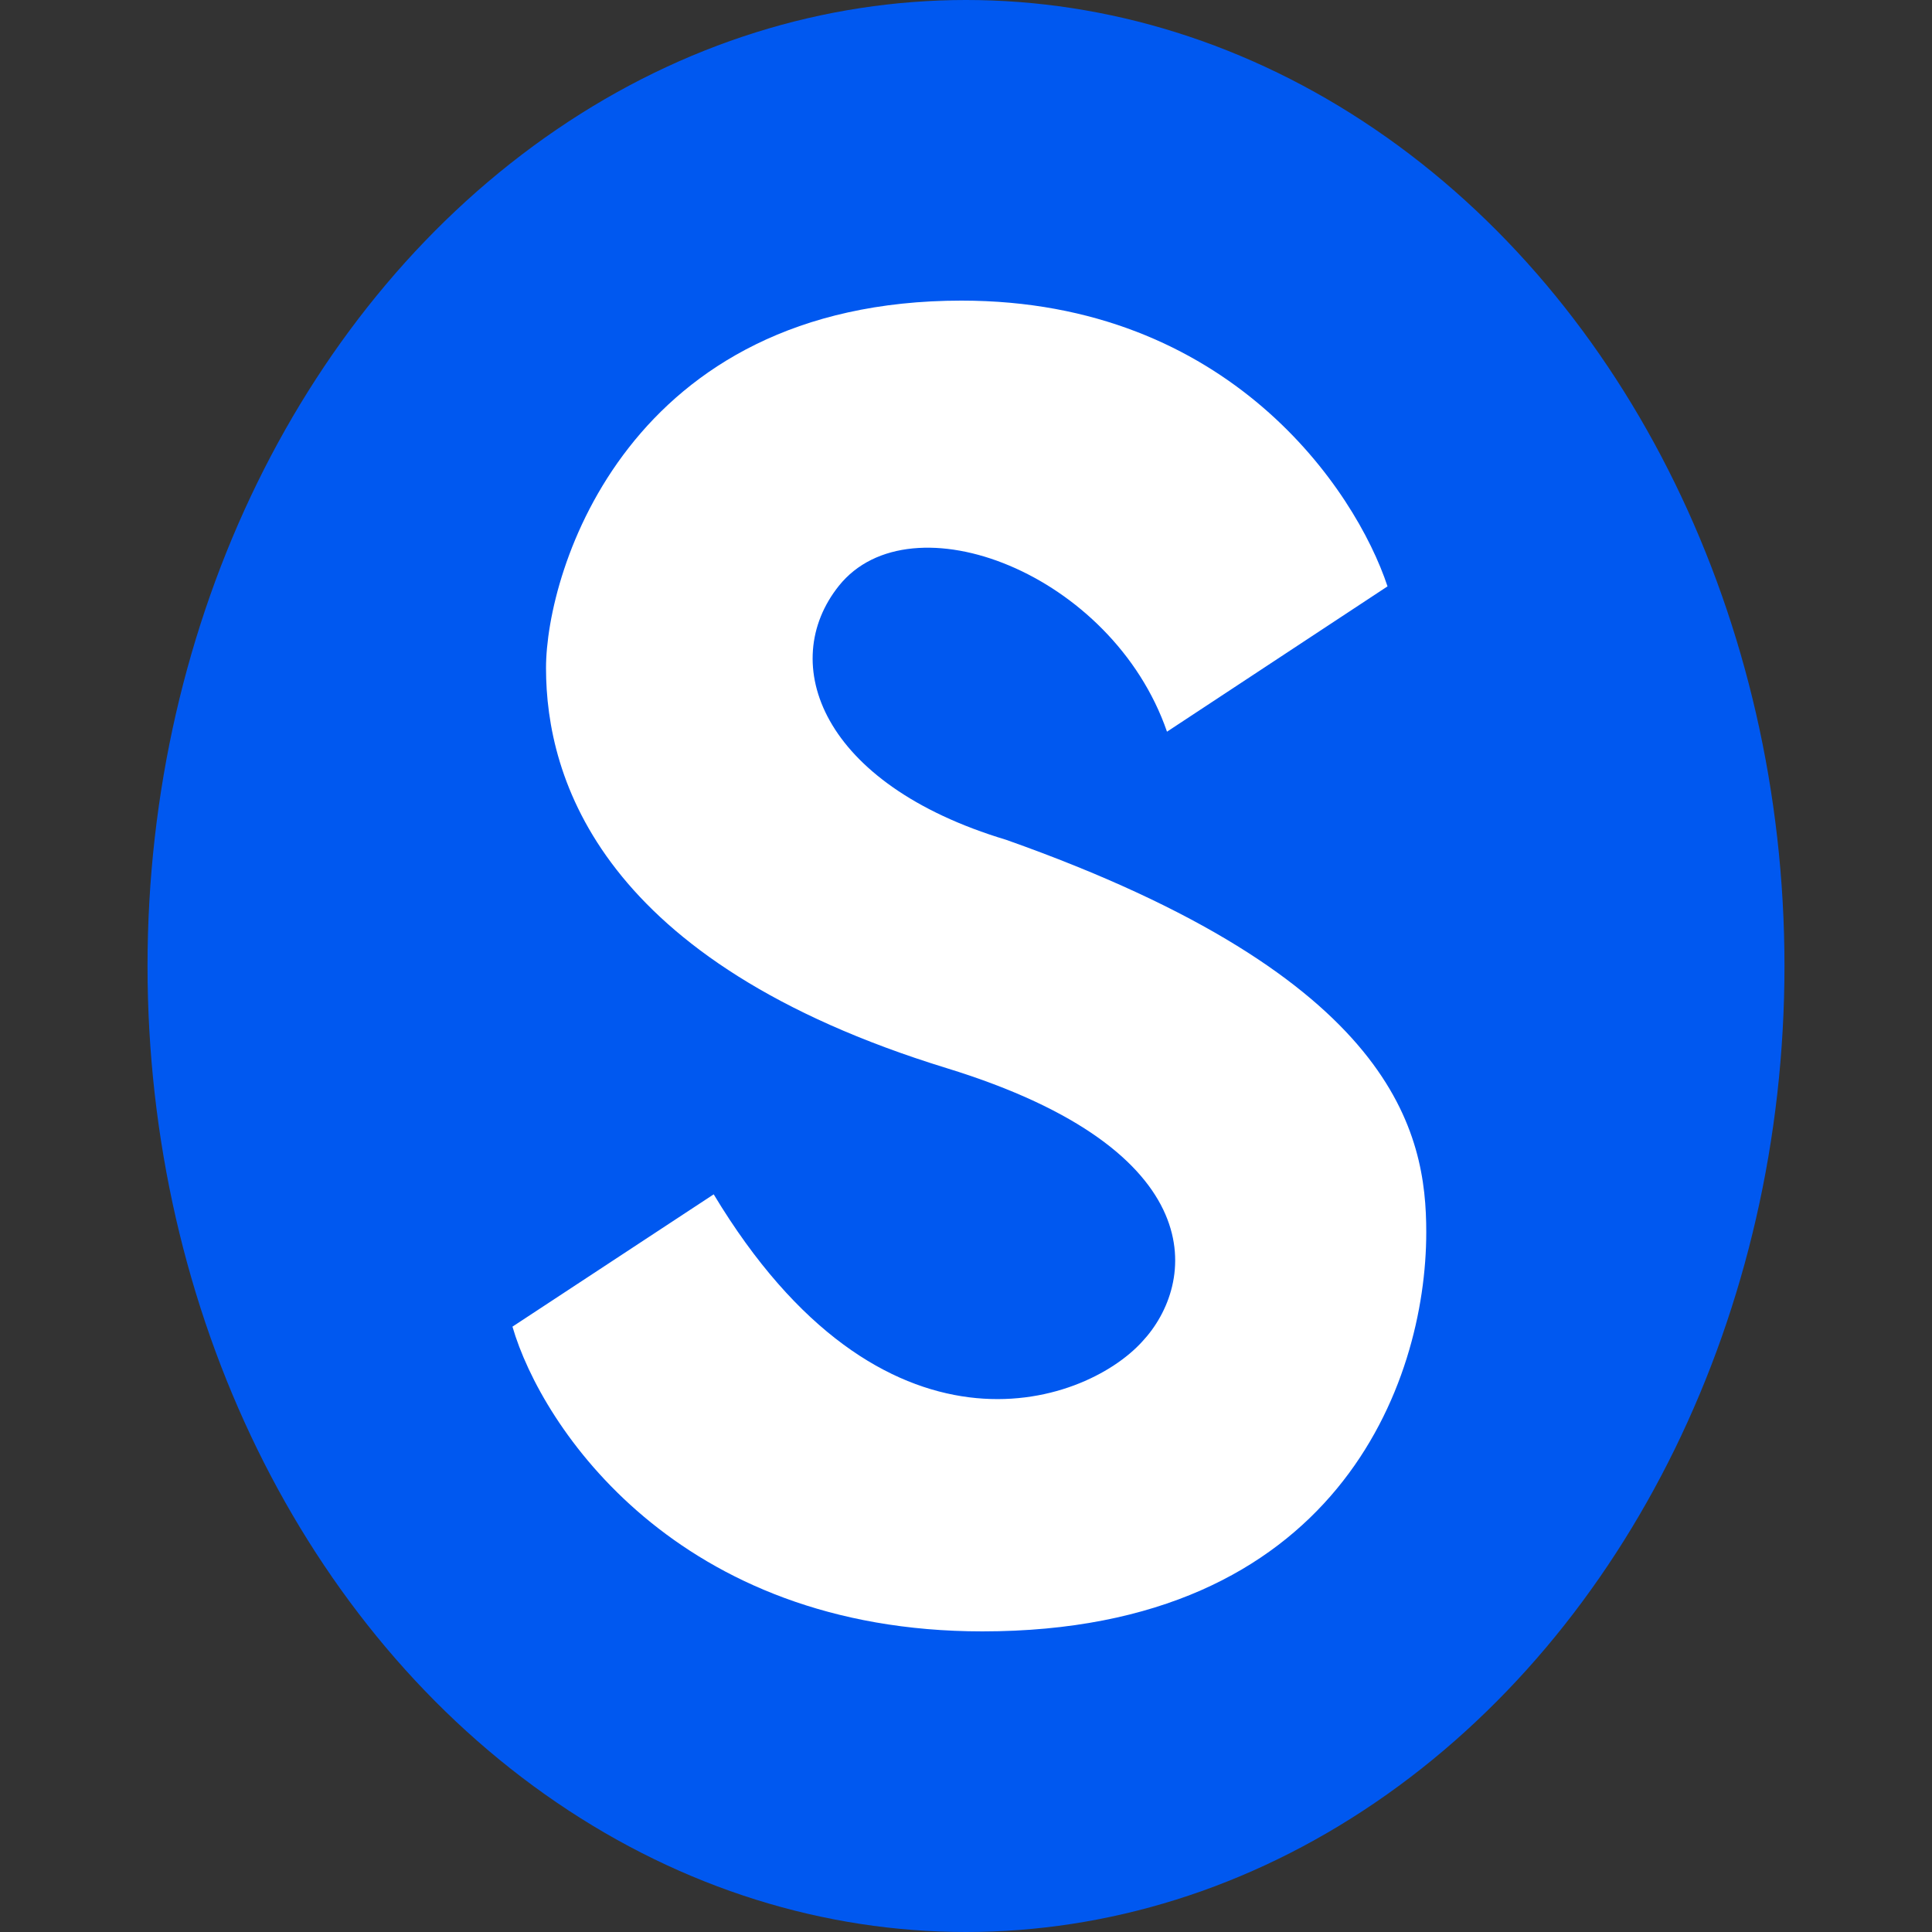
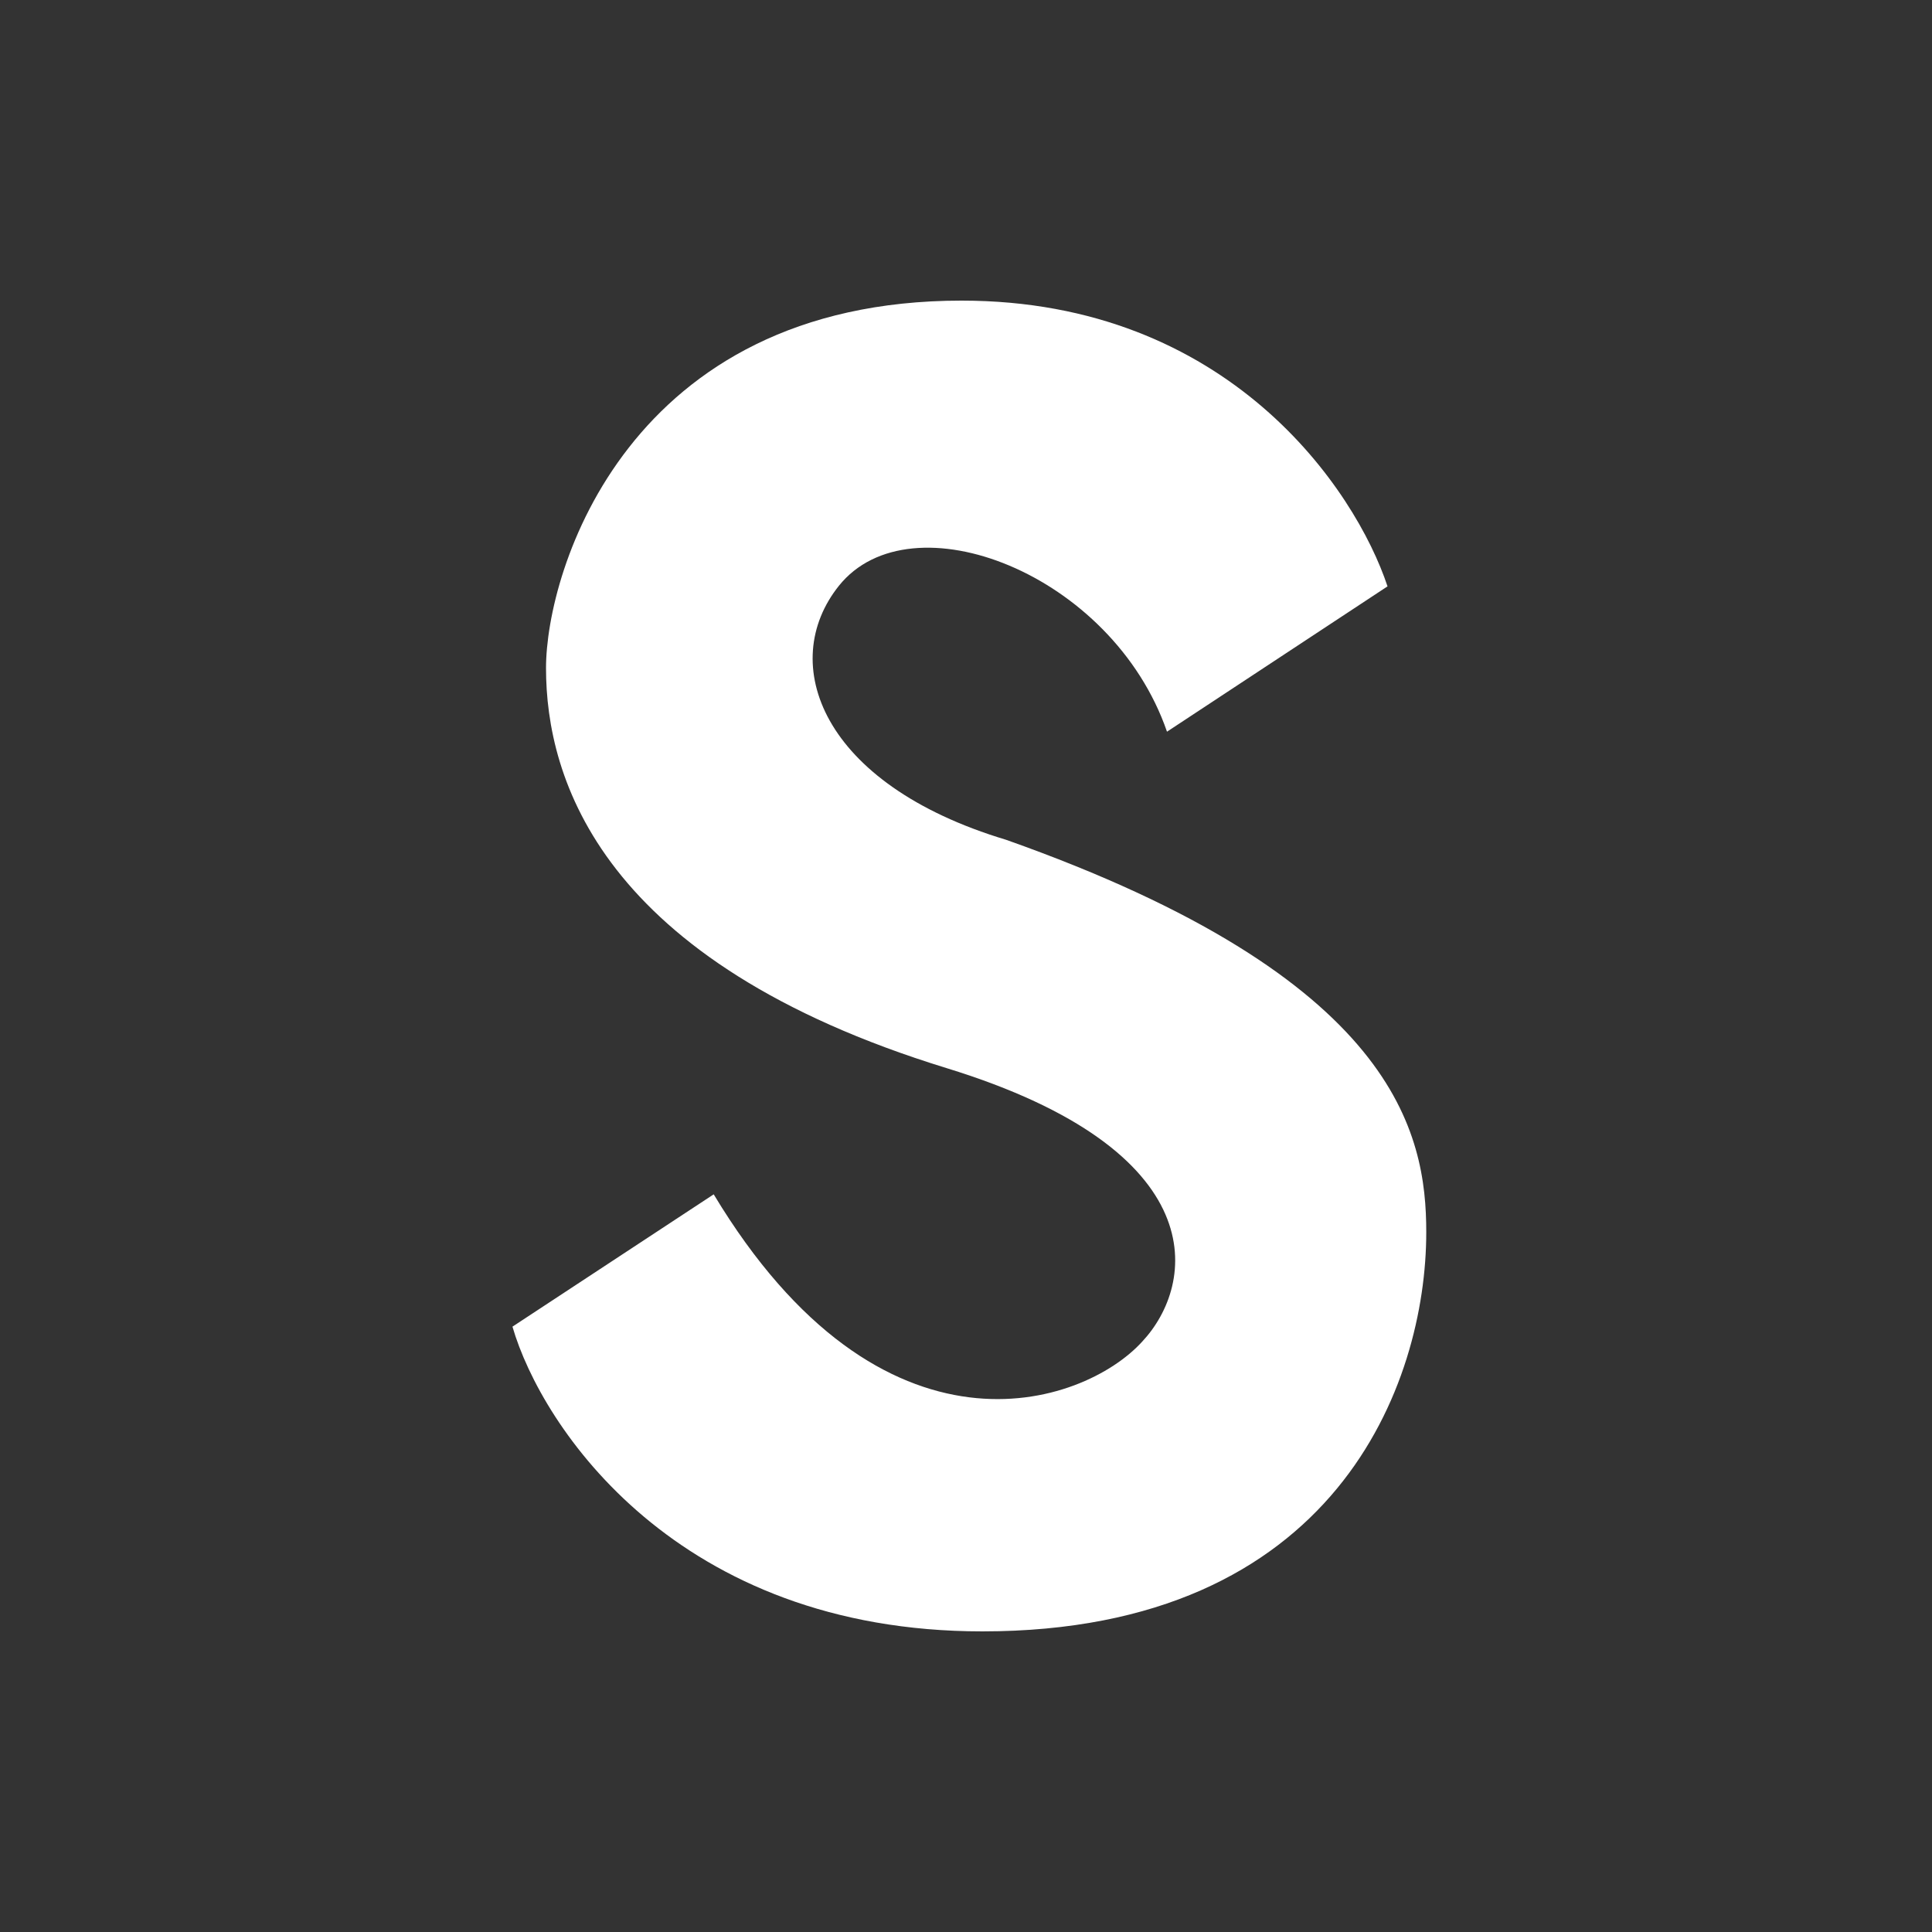
<svg xmlns="http://www.w3.org/2000/svg" width="270" height="270" fill="none">
  <rect width="100%" height="100%" fill="#333333" stroke="none" />
-   <ellipse cx="135" cy="135" fill="#0058F0" rx="114.383" ry="135" />
  <path fill="#fff" d="M134.394 42.012c37.294 0 55.027 26.389 59.514 39.934l-30.819 20.309c-7.648-22.158-35.811-32.942-45.853-20.387-8.608 10.76-2.562 27.698 23.369 35.495 54.667 19.336 58.717 41.08 58.717 54.85 0 21.132-12.593 55.775-62.029 55.775-42.658 0-61.604-28.542-65.676-42.586l28.124-18.491c23.534 39.089 51.621 29.683 59.881 20.585 7.512-8.014 10.254-26.667-27.323-38.22-48.388-14.878-55.992-40.467-55.992-55.909 0-13.657 11.468-51.355 58.087-51.355Z" />
</svg>